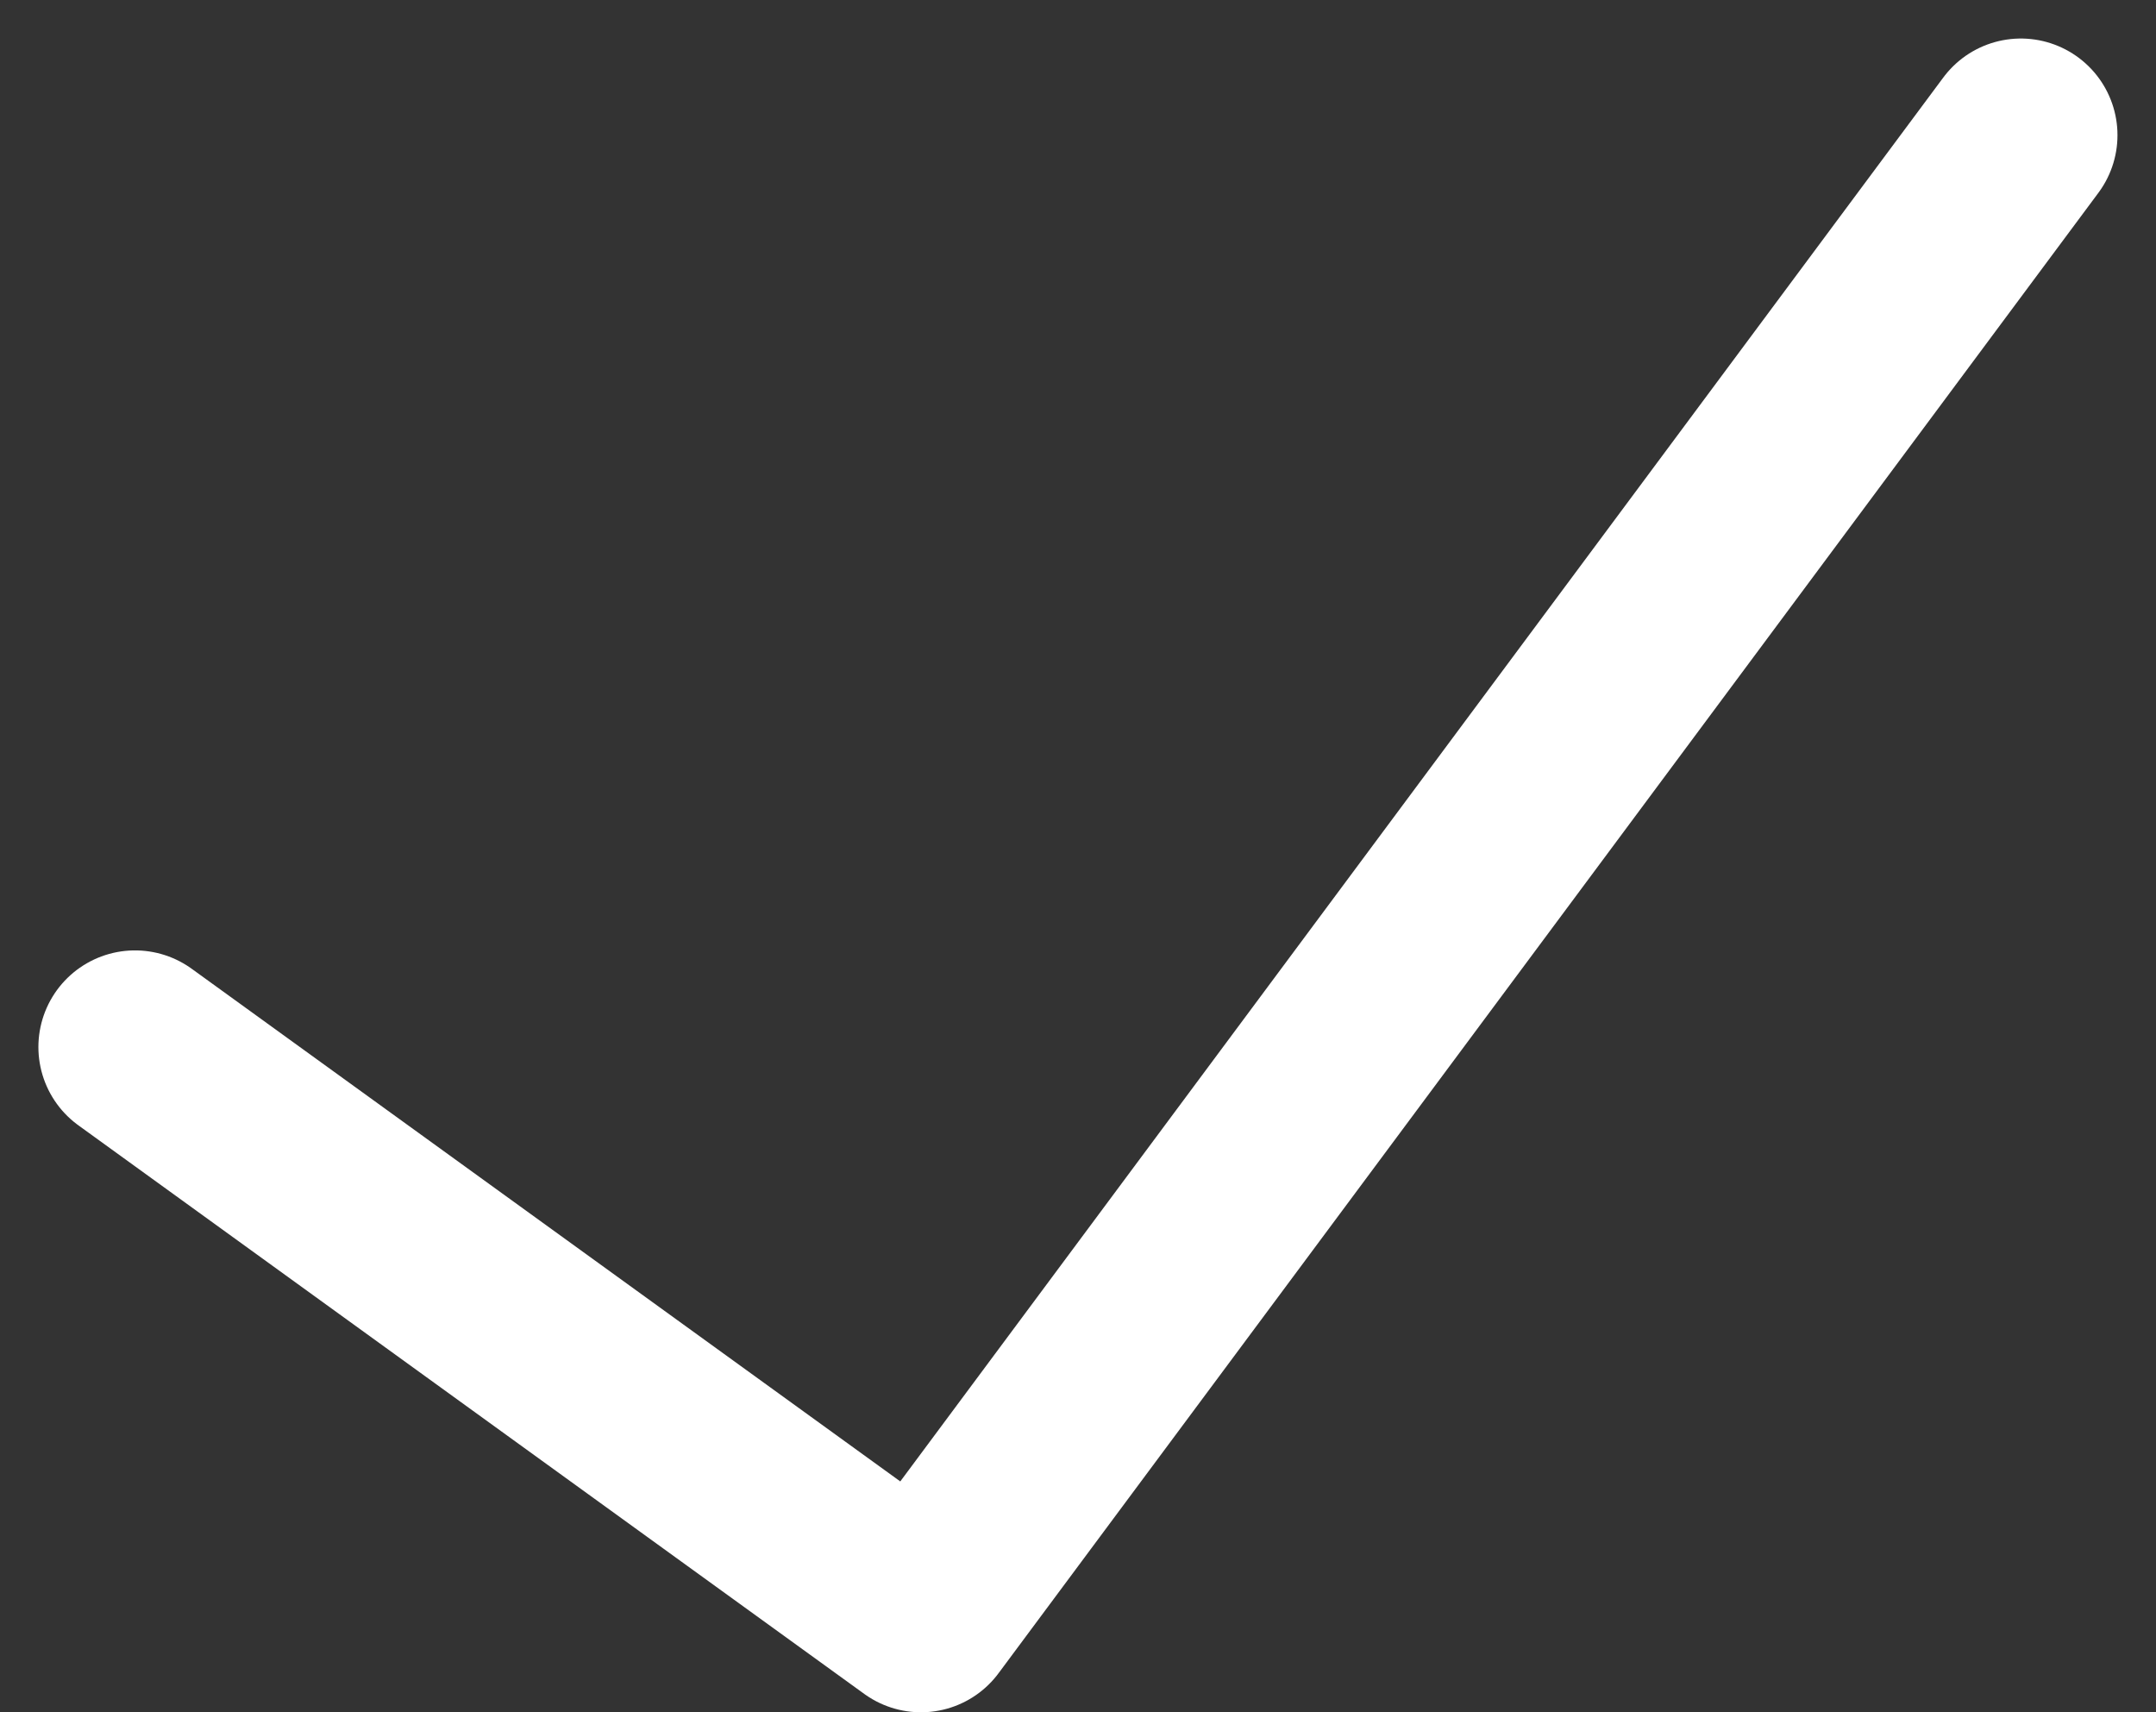
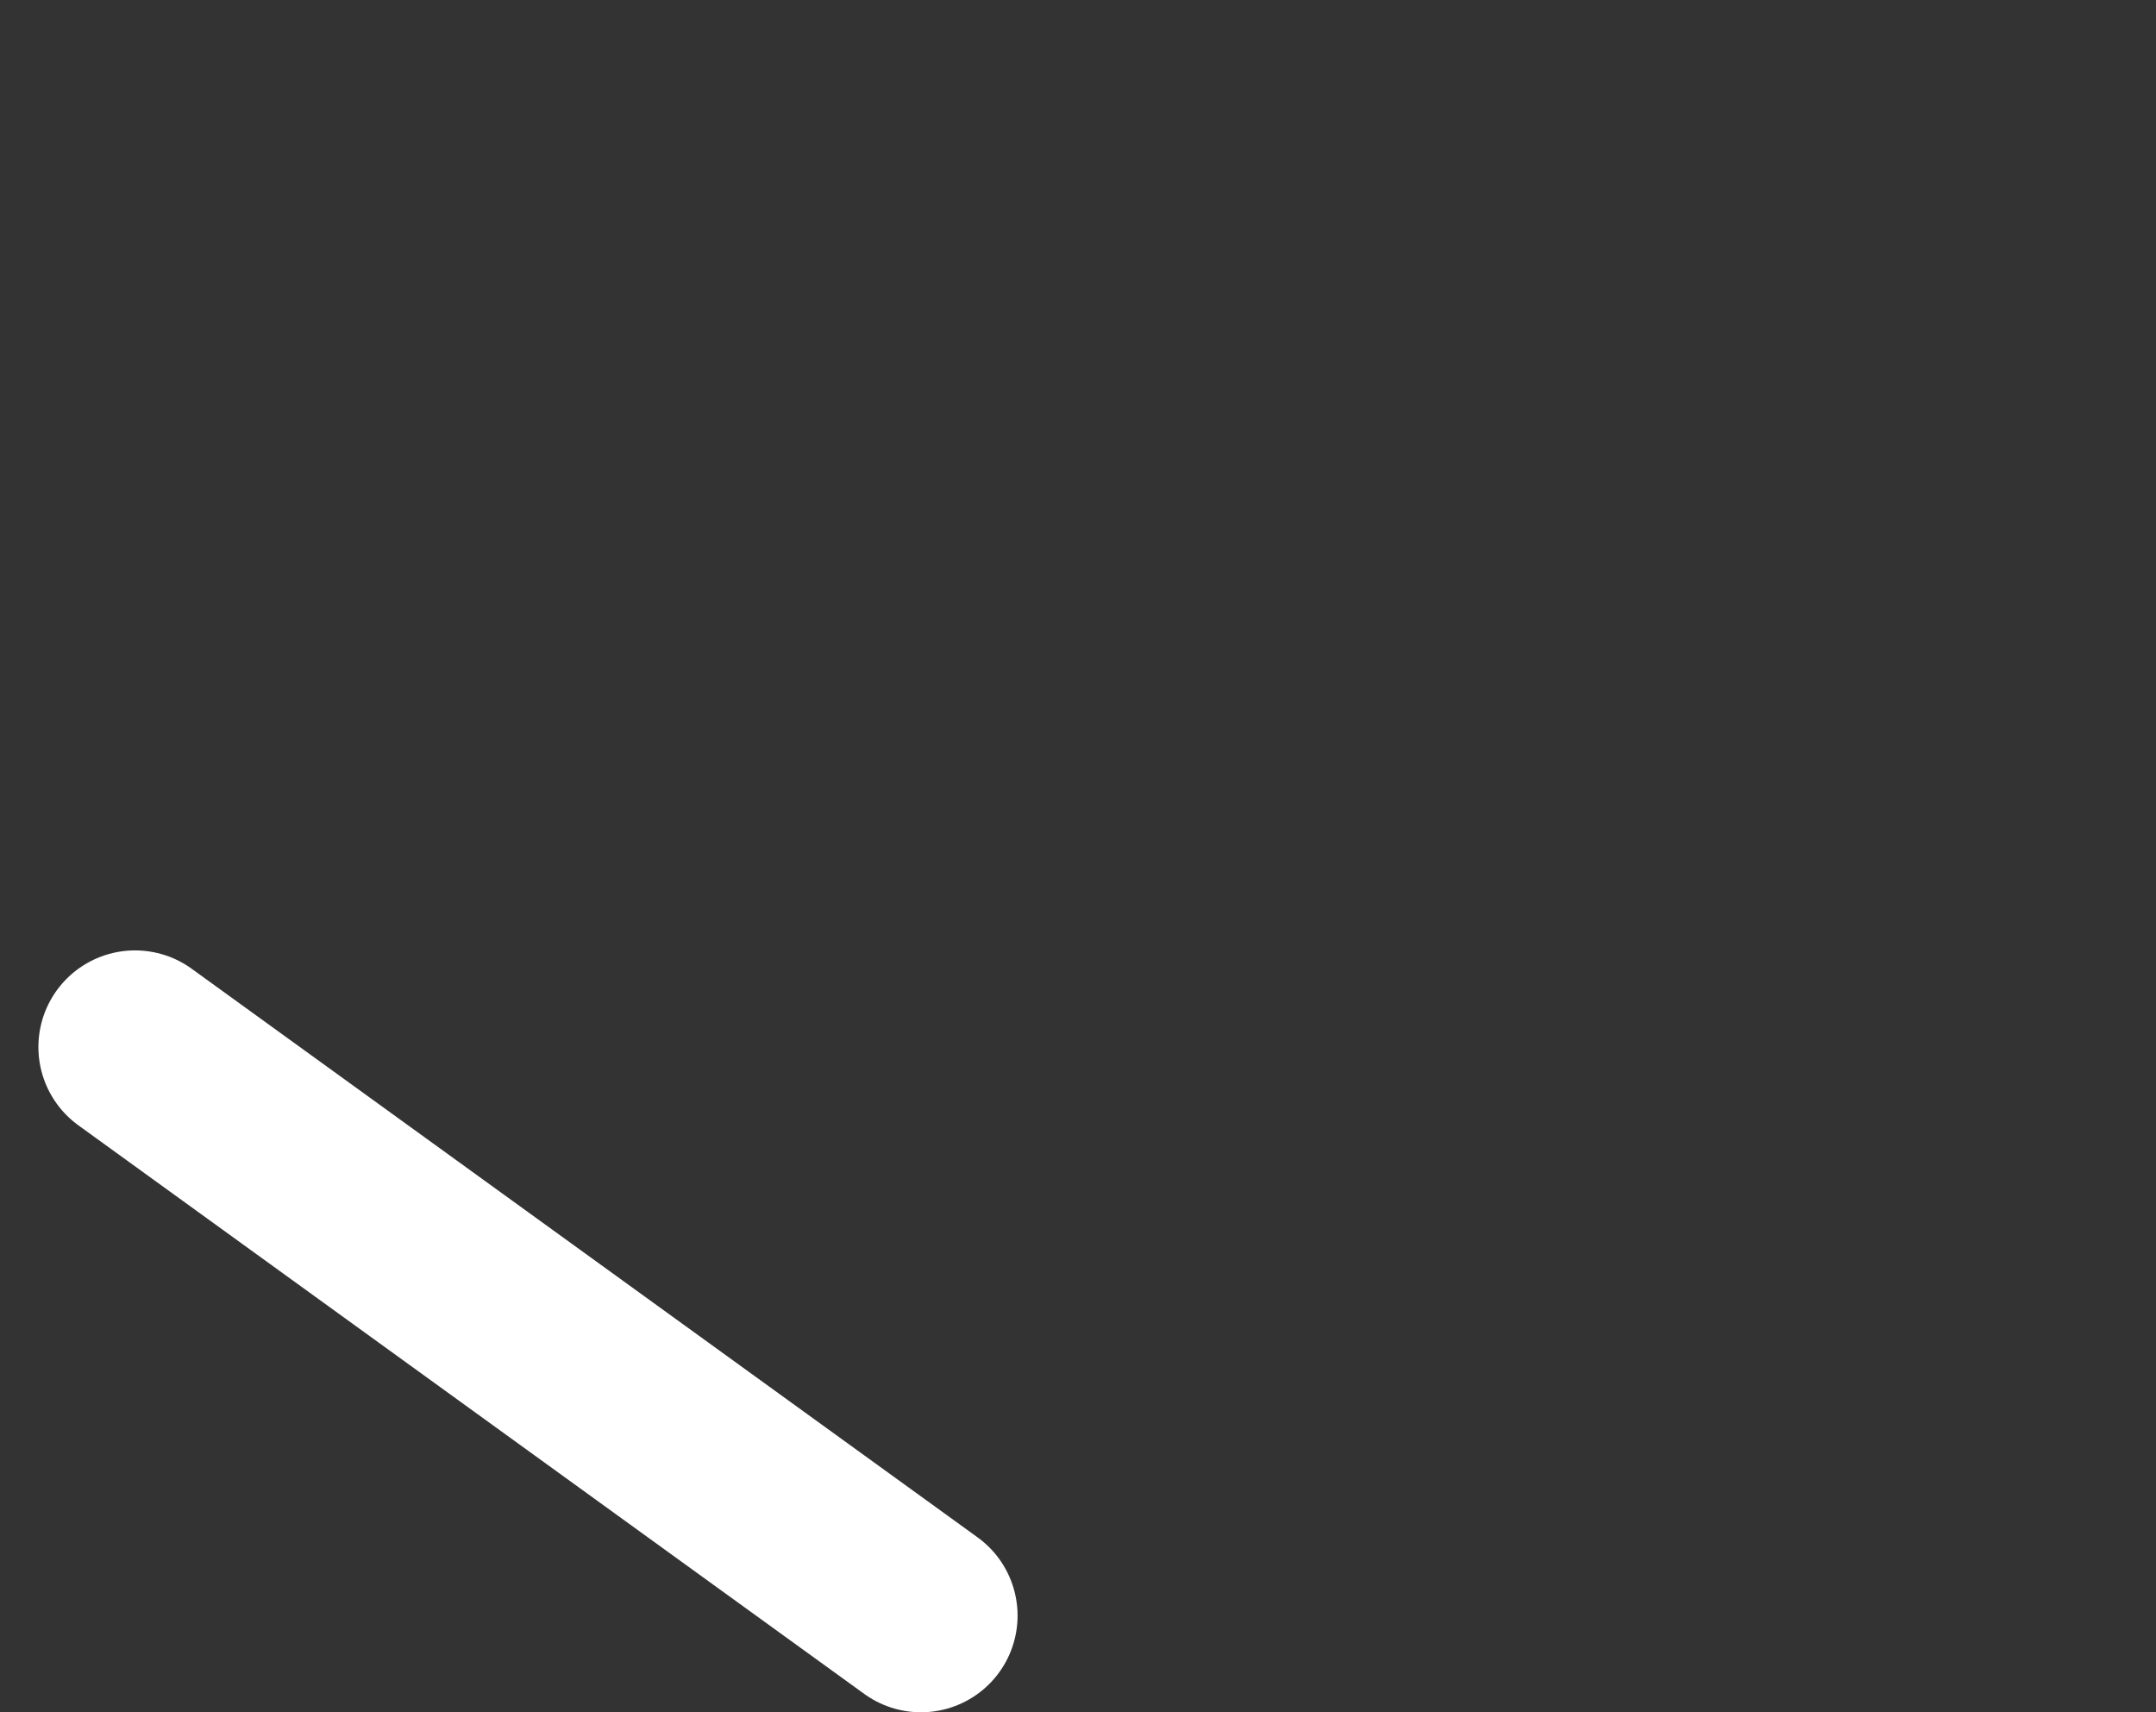
<svg xmlns="http://www.w3.org/2000/svg" width="16.734" height="13.29" viewBox="0 0 16.734 13.29">
  <rect x="0" y="0" width="16.734" height="13.29" fill="#333333" stroke="none" />
-   <path id="check" d="M-.119,7.577l6.1,4.413L14.518.5" transform="translate(1.167 0.549)" fill="none" stroke="#fff" stroke-linecap="round" stroke-linejoin="round" stroke-width="1.5" />
+   <path id="check" d="M-.119,7.577l6.1,4.413" transform="translate(1.167 0.549)" fill="none" stroke="#fff" stroke-linecap="round" stroke-linejoin="round" stroke-width="1.5" />
</svg>